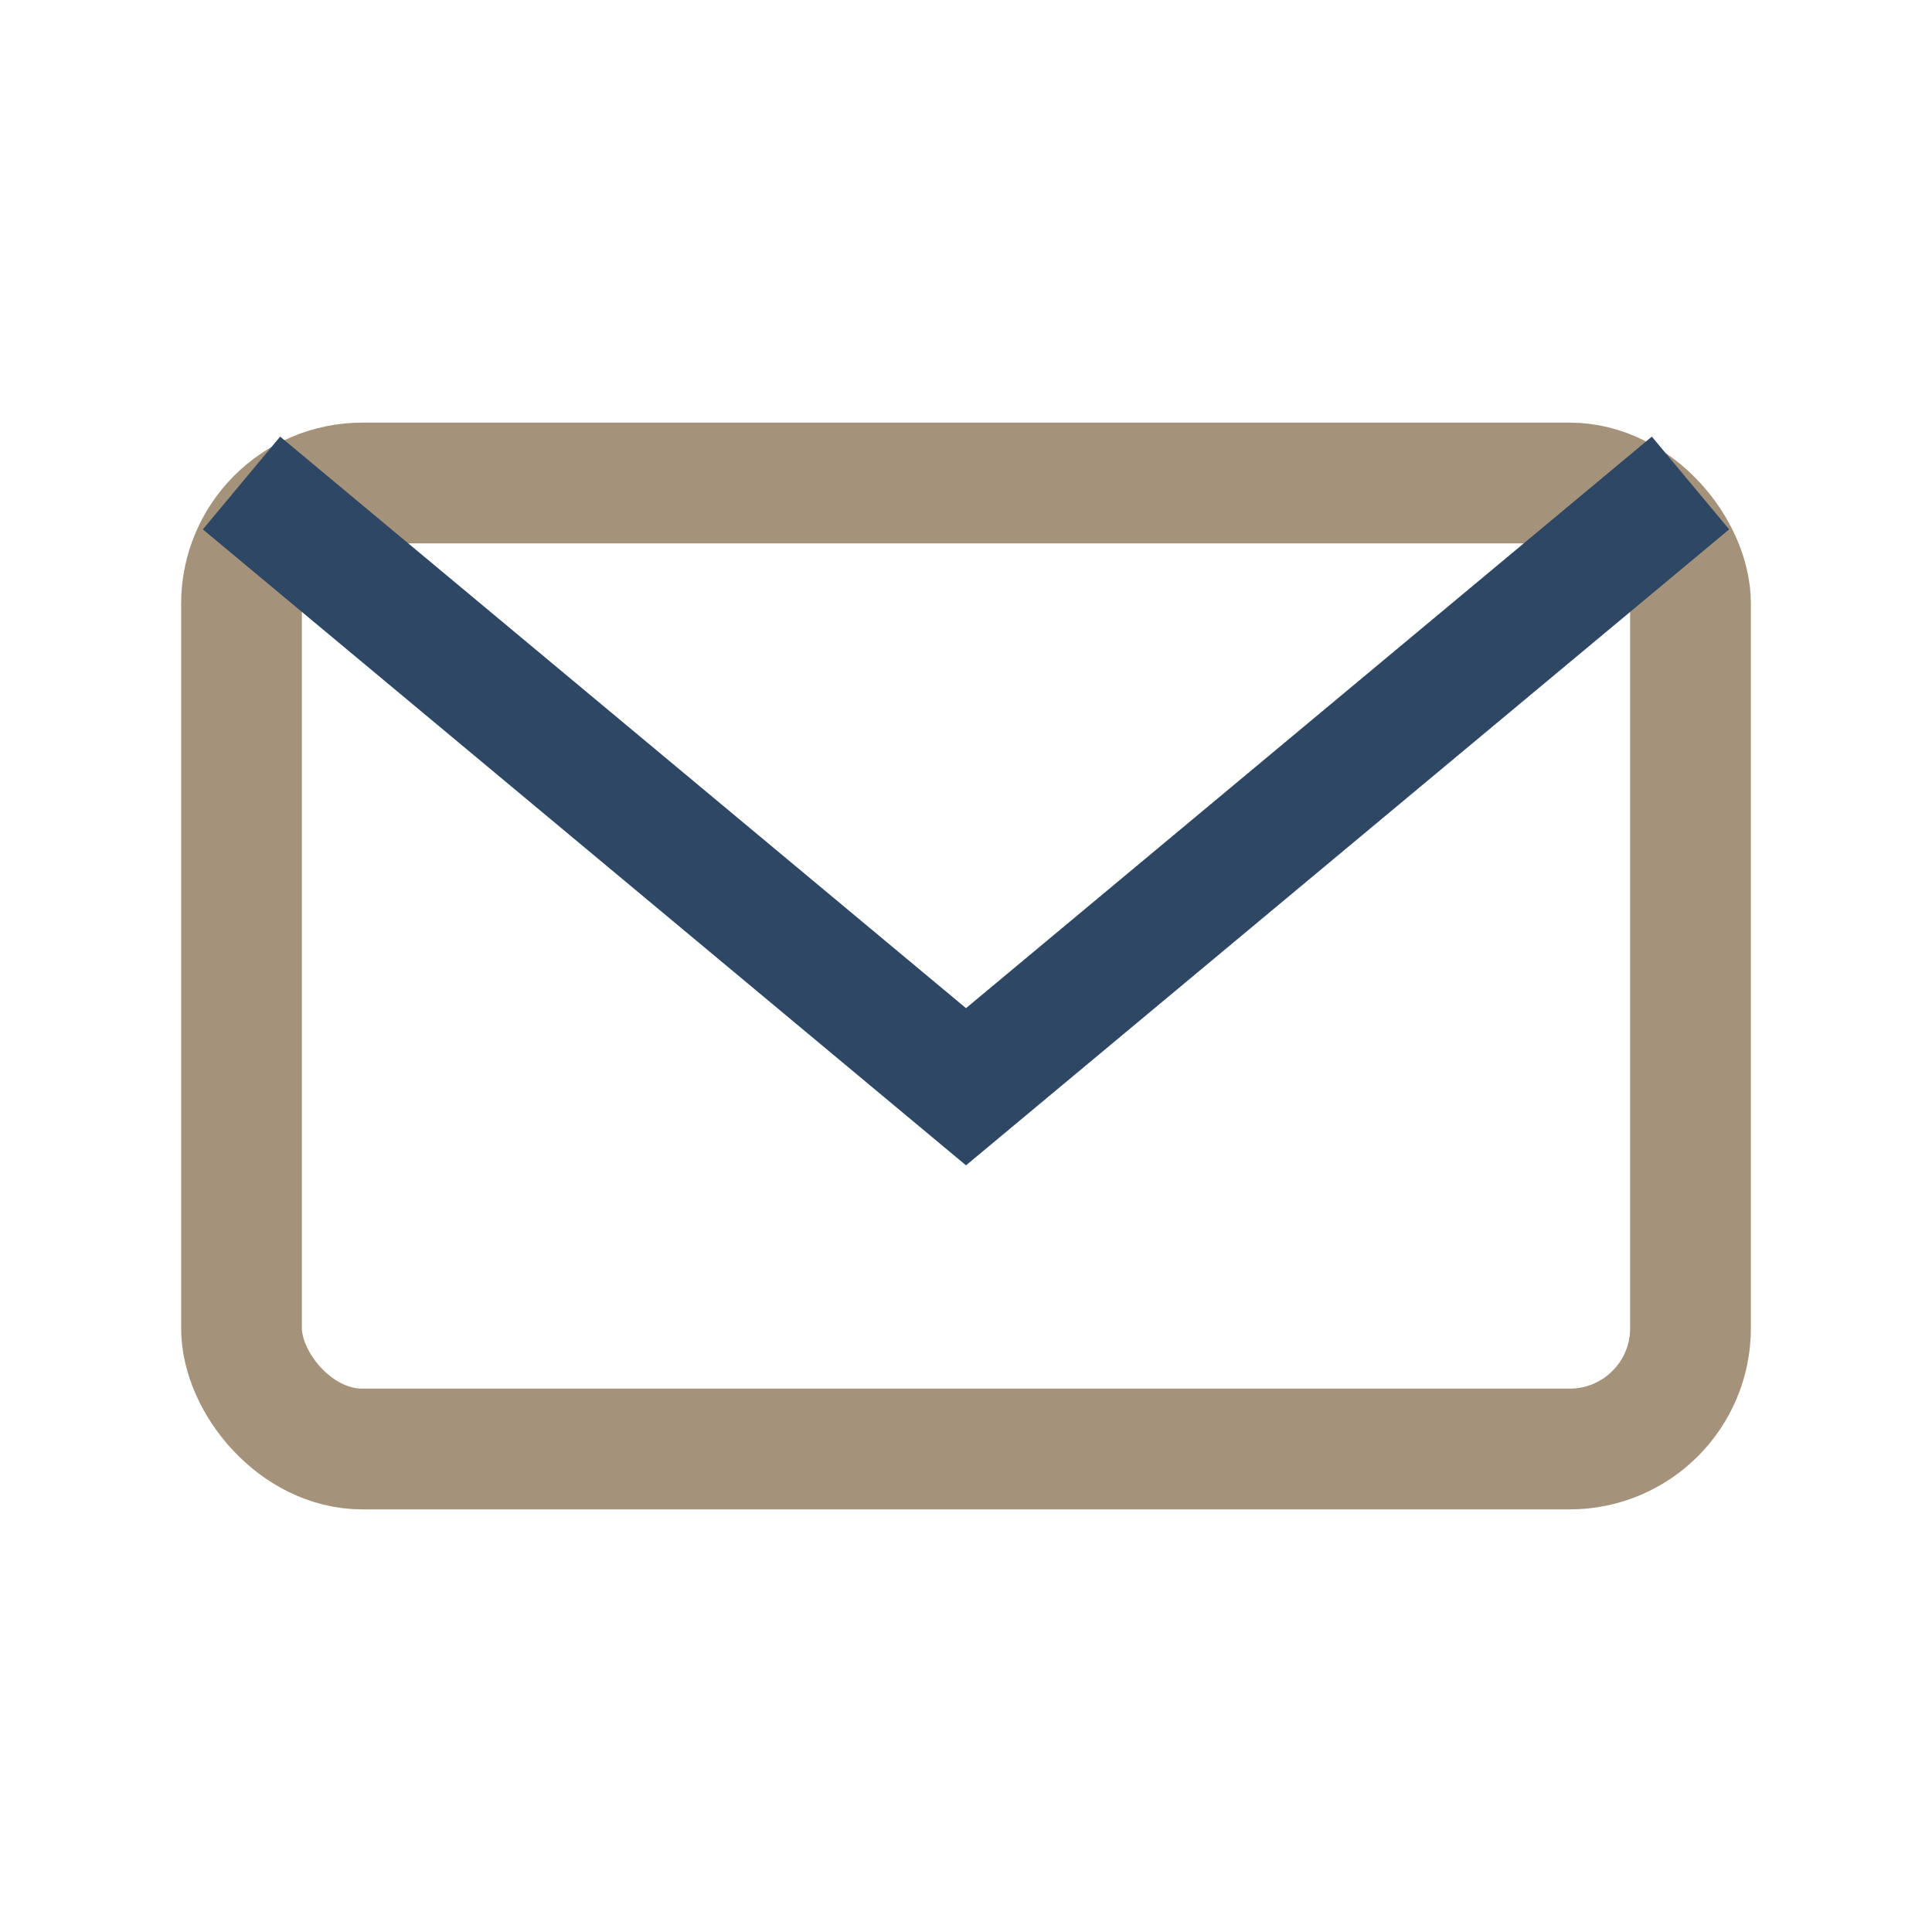
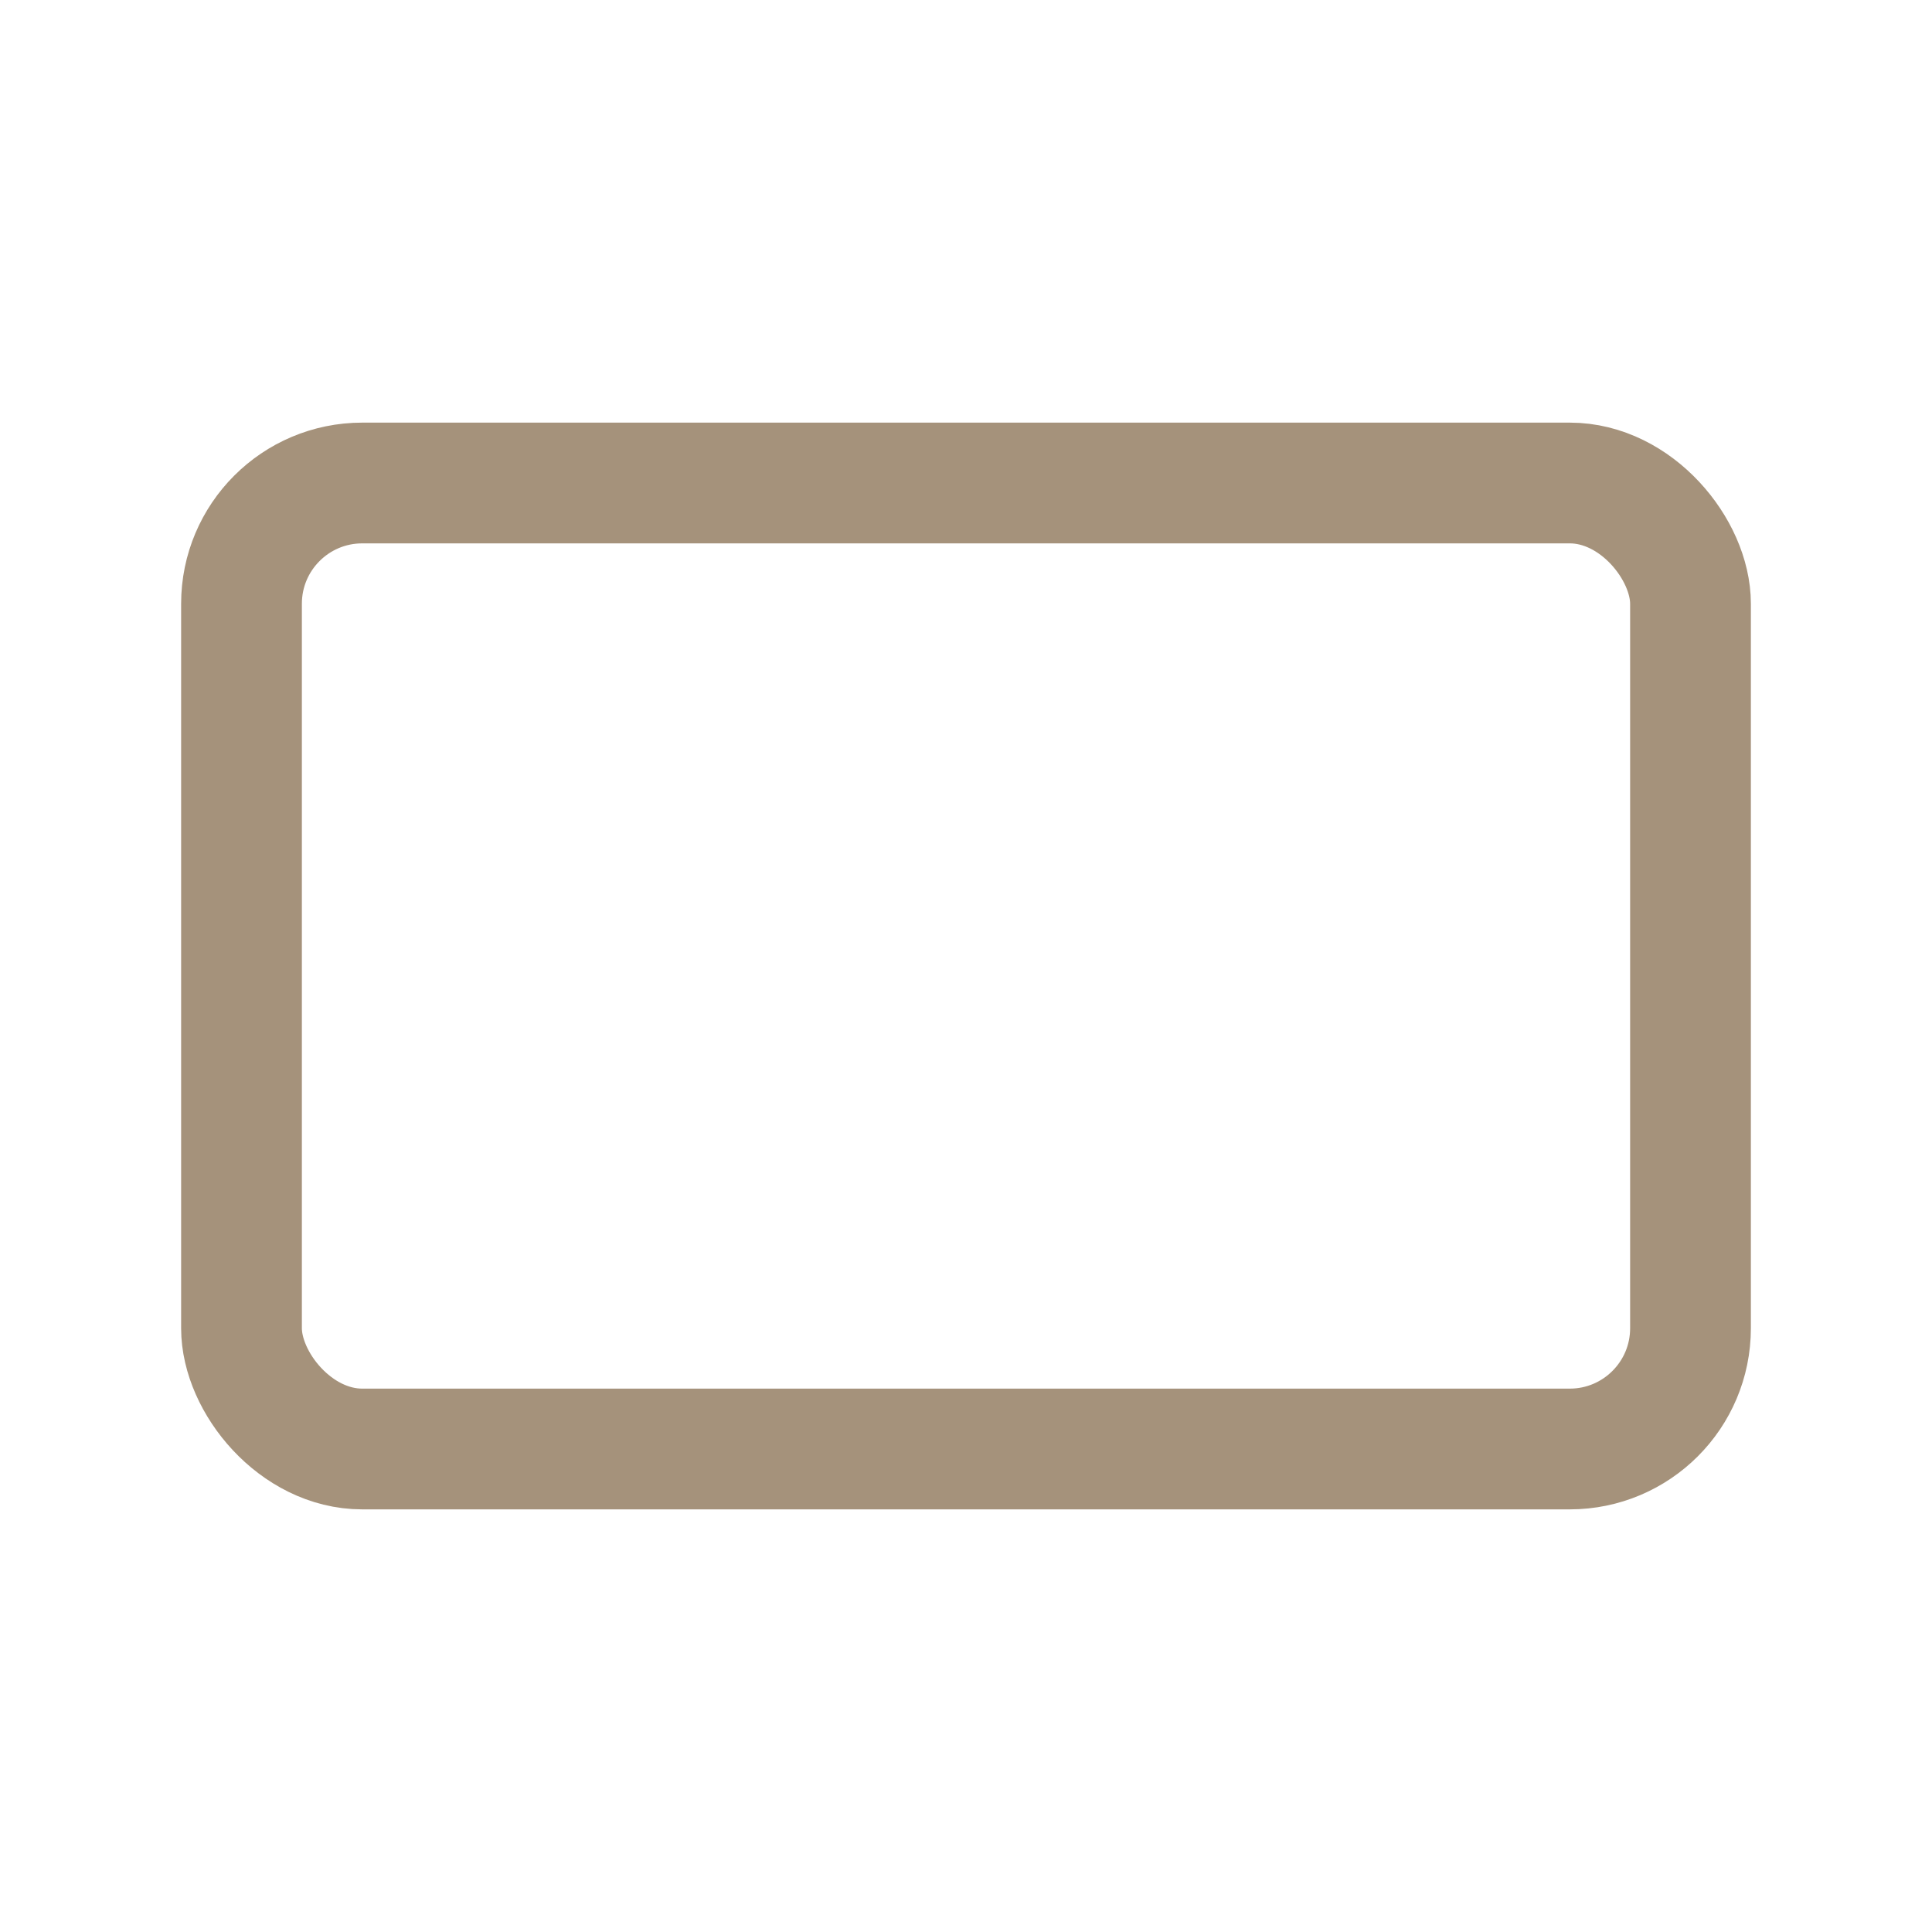
<svg xmlns="http://www.w3.org/2000/svg" width="32" height="32" viewBox="0 0 32 32">
  <rect x="4" y="8" width="24" height="16" rx="2" fill="none" stroke="#A5927B" stroke-width="2" />
-   <path d="M4 8l12 10L28 8" fill="none" stroke="#2D4764" stroke-width="2" />
</svg>